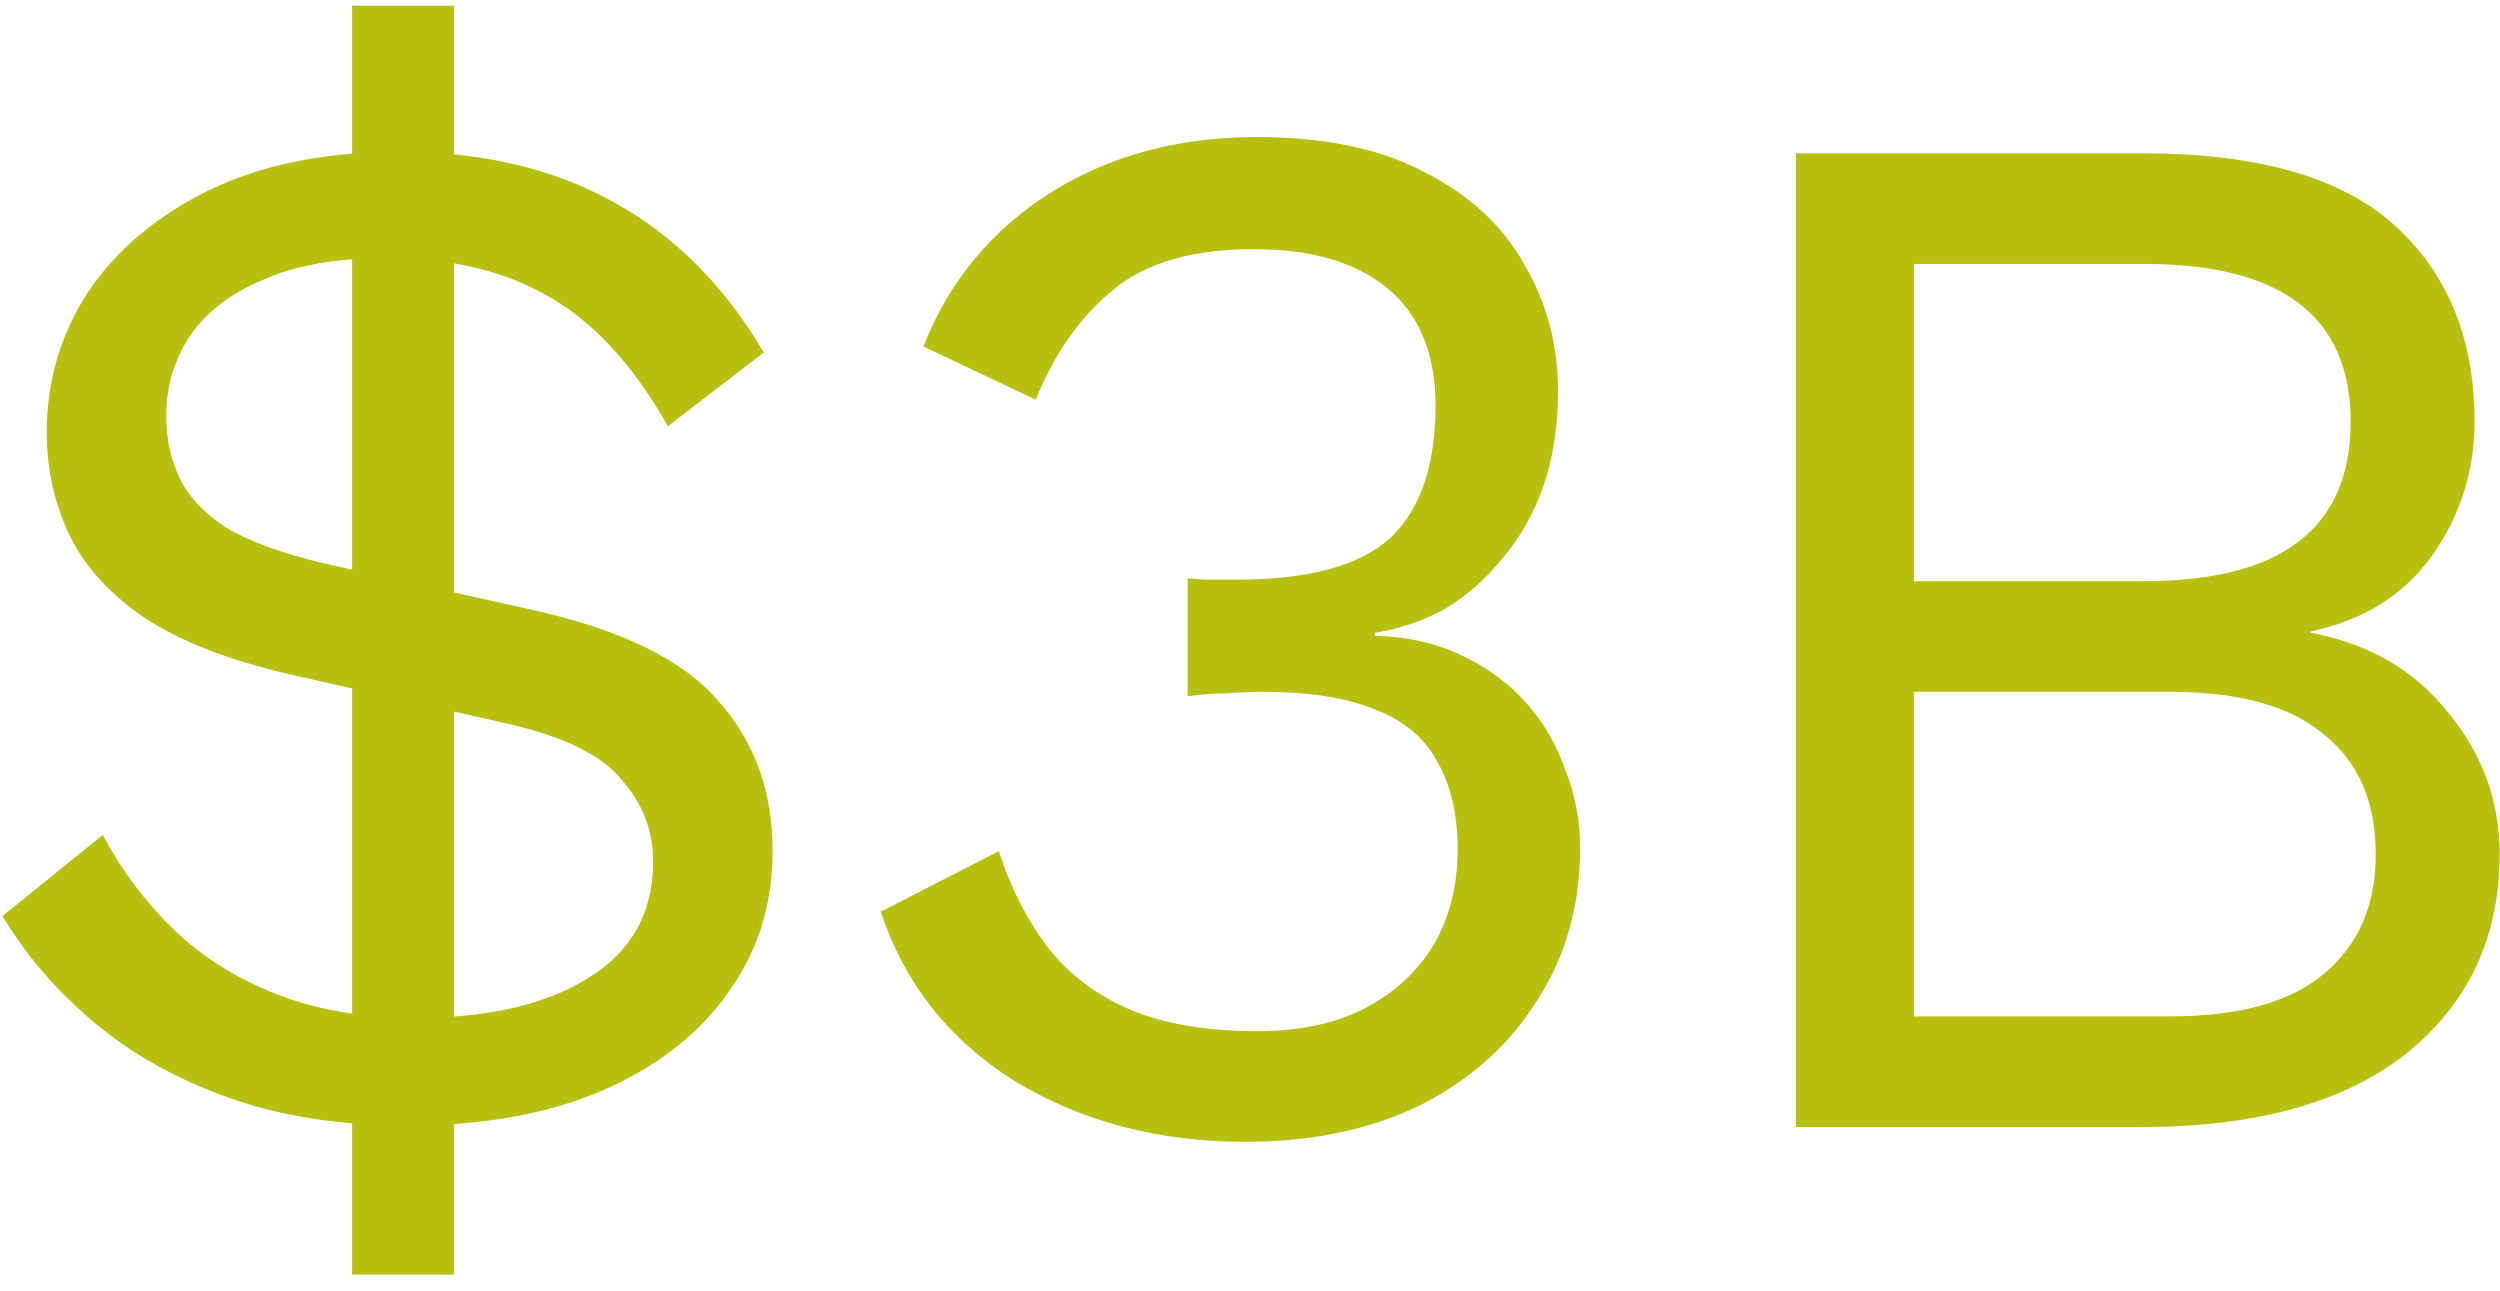
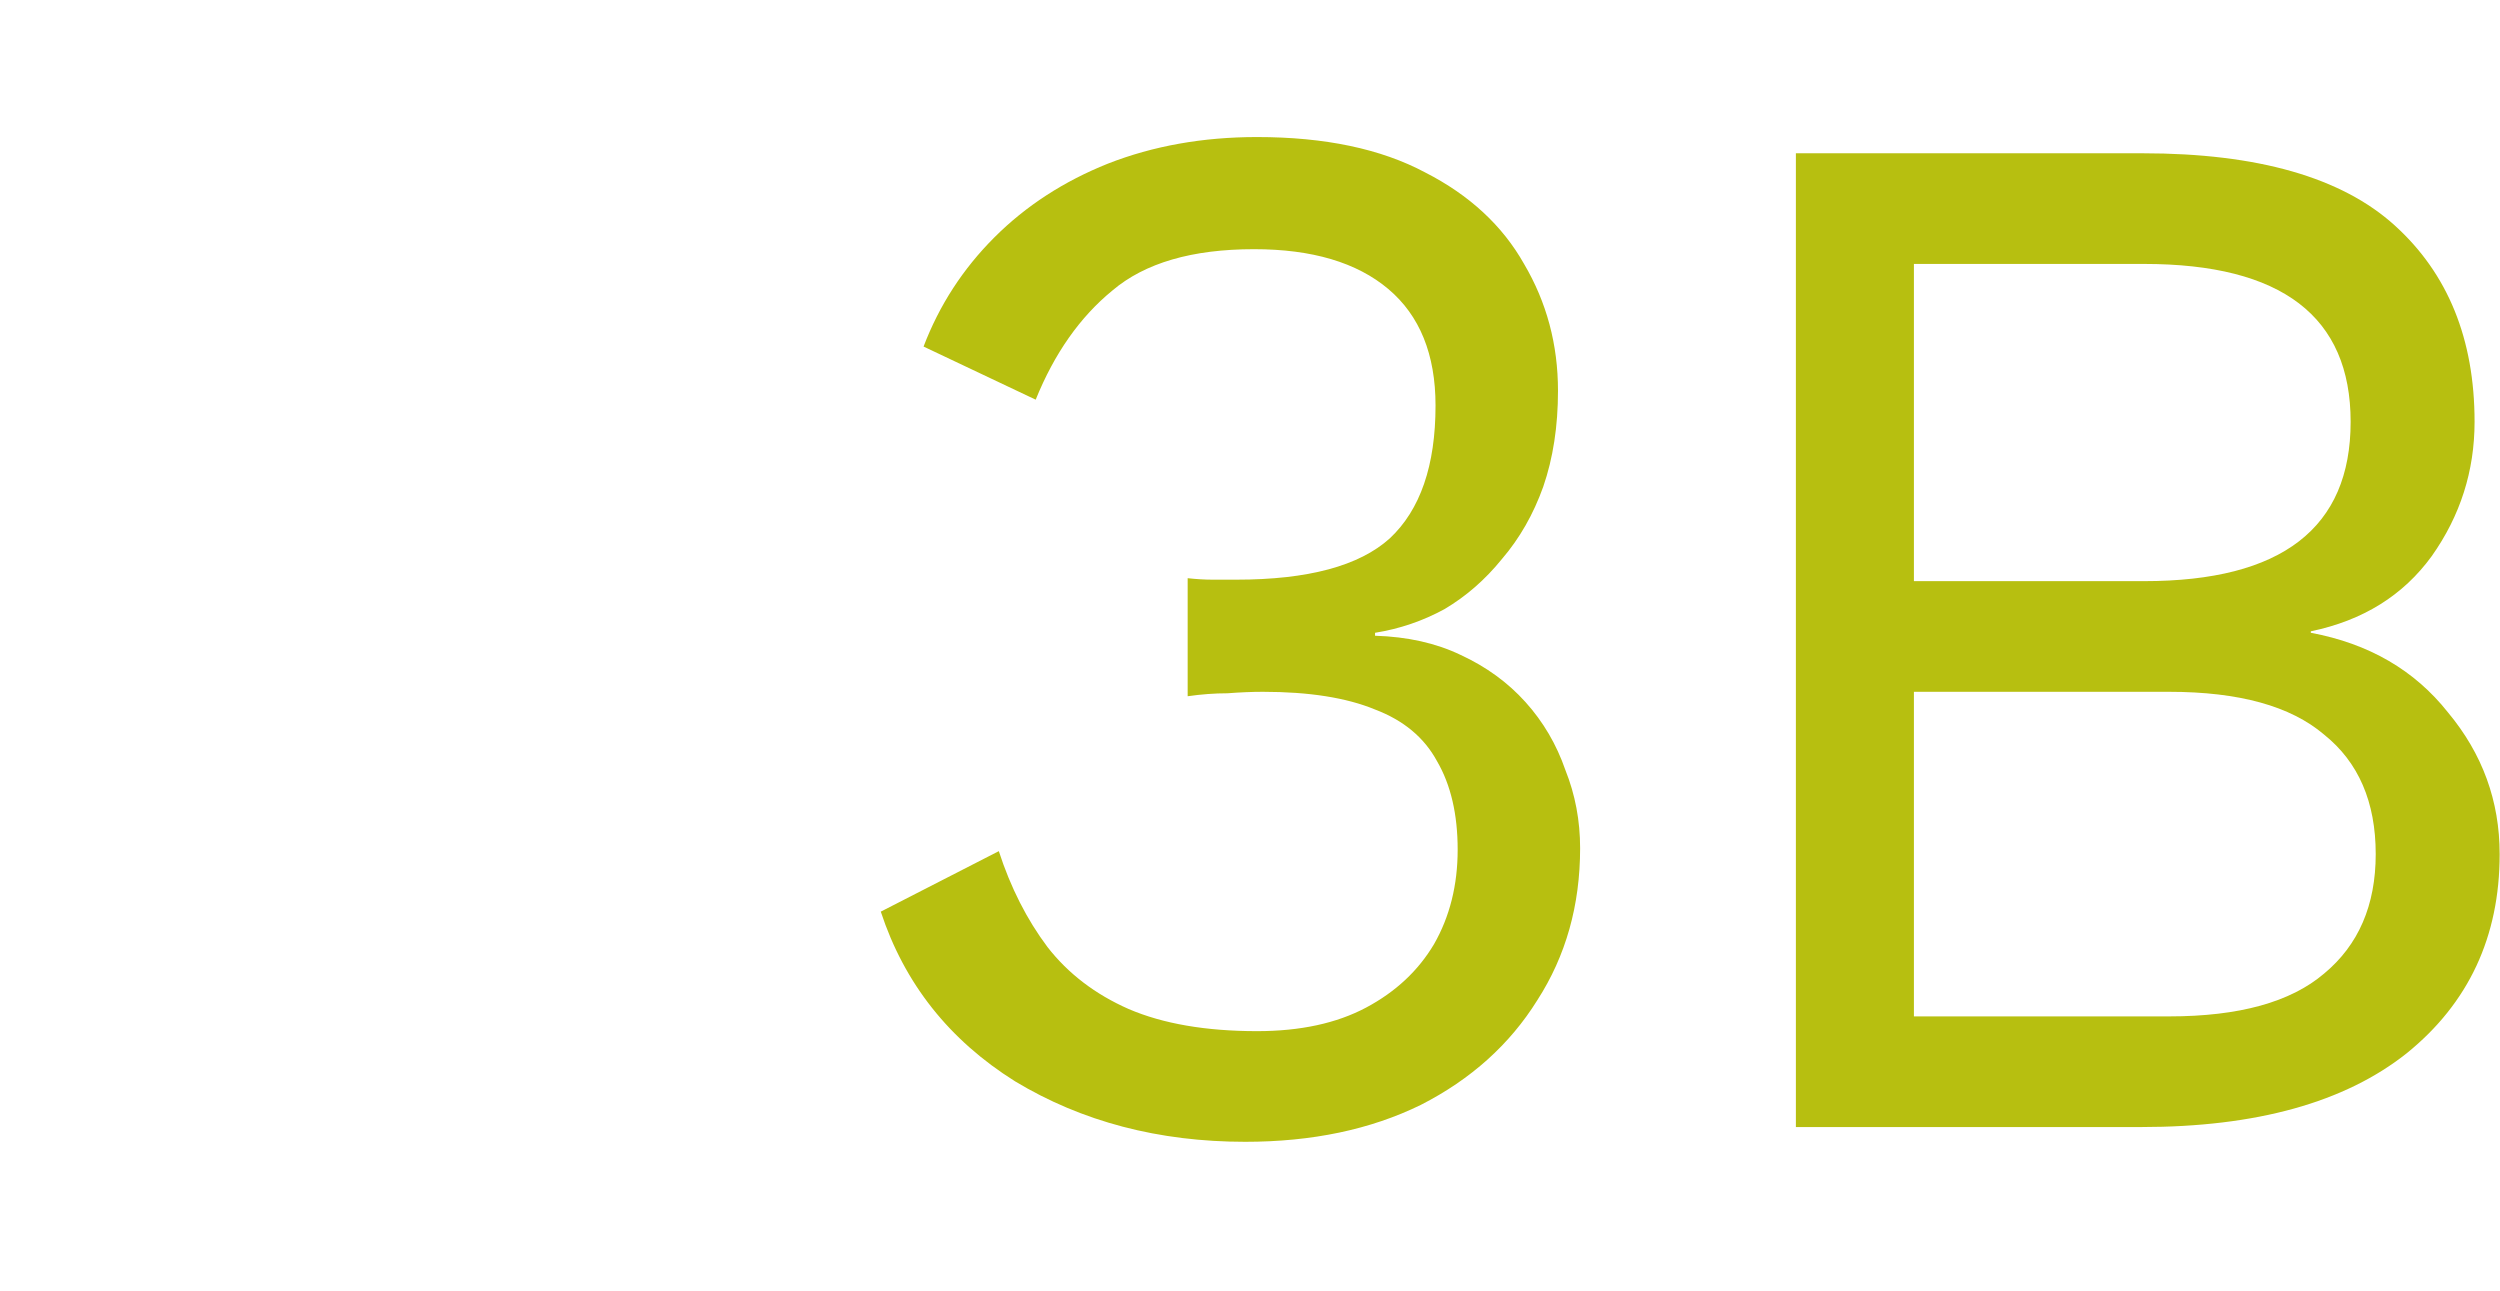
<svg xmlns="http://www.w3.org/2000/svg" width="122" height="63" viewBox="0 0 122 63" fill="none">
  <path d="M87.639 55V7.48H104.559C110.175 7.48 114.279 8.656 116.871 11.008C119.463 13.36 120.759 16.552 120.759 20.584C120.759 22.984 120.063 25.168 118.671 27.136C117.279 29.056 115.311 30.28 112.767 30.808V30.88C115.599 31.408 117.831 32.704 119.463 34.768C121.143 36.784 121.983 39.088 121.983 41.68C121.983 45.712 120.471 48.952 117.447 51.4C114.423 53.8 110.103 55 104.487 55H87.639ZM93.399 49.6H105.855C109.263 49.6 111.783 48.904 113.415 47.512C115.095 46.12 115.935 44.176 115.935 41.68C115.935 39.136 115.095 37.192 113.415 35.848C111.783 34.456 109.263 33.76 105.855 33.76H93.399V49.6ZM93.399 28.36H104.631C111.351 28.36 114.711 25.768 114.711 20.584C114.711 15.448 111.351 12.88 104.631 12.88H93.399V28.36Z" fill="#B7BF10" />
  <path d="M60.766 55.72C56.542 55.72 52.798 54.736 49.534 52.768C46.318 50.752 44.134 47.992 42.982 44.488L48.742 41.536C49.318 43.312 50.11 44.872 51.118 46.216C52.126 47.512 53.446 48.52 55.078 49.24C56.758 49.96 58.846 50.32 61.342 50.32C63.454 50.32 65.23 49.936 66.67 49.168C68.11 48.4 69.214 47.368 69.982 46.072C70.75 44.728 71.134 43.192 71.134 41.464C71.134 39.736 70.798 38.296 70.126 37.144C69.502 35.992 68.494 35.152 67.102 34.624C65.71 34.048 63.886 33.76 61.63 33.76C61.102 33.76 60.526 33.784 59.902 33.832C59.278 33.832 58.63 33.88 57.958 33.976V28.216C58.39 28.264 58.798 28.288 59.182 28.288C59.614 28.288 59.998 28.288 60.334 28.288C63.838 28.288 66.334 27.616 67.822 26.272C69.31 24.88 70.054 22.72 70.054 19.792C70.054 17.296 69.286 15.4 67.75 14.104C66.214 12.808 64.03 12.16 61.198 12.16C58.174 12.16 55.87 12.832 54.286 14.176C52.702 15.472 51.454 17.248 50.542 19.504L45.07 16.912C45.838 14.896 46.99 13.12 48.526 11.584C50.062 10.048 51.91 8.848 54.07 7.984C56.278 7.12 58.702 6.688 61.342 6.688C64.654 6.688 67.39 7.264 69.55 8.416C71.71 9.52 73.318 11.008 74.374 12.88C75.478 14.752 76.03 16.816 76.03 19.072C76.03 20.8 75.79 22.36 75.31 23.752C74.83 25.096 74.158 26.272 73.294 27.28C72.478 28.288 71.542 29.104 70.486 29.728C69.43 30.304 68.302 30.688 67.102 30.88V31.024C68.686 31.072 70.078 31.384 71.278 31.96C72.526 32.536 73.582 33.304 74.446 34.264C75.31 35.224 75.958 36.328 76.39 37.576C76.87 38.776 77.11 40.048 77.11 41.392C77.11 44.176 76.414 46.648 75.022 48.808C73.678 50.968 71.782 52.672 69.334 53.92C66.886 55.12 64.03 55.72 60.766 55.72Z" fill="#B7BF10" />
-   <path d="M19.921 54.928C16.609 54.928 13.681 54.472 11.137 53.56C8.593 52.648 6.409 51.424 4.585 49.888C2.761 48.352 1.273 46.624 0.121 44.704L5.017 40.744C5.929 42.472 7.081 44.008 8.473 45.352C9.865 46.696 11.545 47.752 13.513 48.52C15.481 49.288 17.737 49.672 20.281 49.672C23.833 49.672 26.641 49.024 28.705 47.728C30.817 46.432 31.873 44.536 31.873 42.04C31.873 40.552 31.369 39.232 30.361 38.08C29.401 36.88 27.577 35.968 24.889 35.344L14.089 32.896C11.209 32.224 8.905 31.336 7.177 30.232C5.449 29.08 4.201 27.736 3.433 26.2C2.665 24.616 2.281 22.912 2.281 21.088C2.281 18.592 2.953 16.312 4.297 14.248C5.689 12.184 7.657 10.528 10.201 9.28C12.793 8.032 15.889 7.408 19.489 7.408C23.521 7.408 27.001 8.224 29.929 9.856C32.905 11.488 35.353 13.936 37.273 17.2L32.593 20.8C30.913 17.824 28.969 15.712 26.761 14.464C24.601 13.216 21.985 12.592 18.913 12.592C16.417 12.592 14.377 12.952 12.793 13.672C11.209 14.344 10.033 15.256 9.265 16.408C8.497 17.56 8.113 18.856 8.113 20.296C8.113 21.4 8.329 22.408 8.761 23.32C9.193 24.232 9.961 25.048 11.065 25.768C12.217 26.44 13.801 27.016 15.817 27.496L25.825 29.728C30.241 30.688 33.313 32.176 35.041 34.192C36.817 36.16 37.705 38.608 37.705 41.536C37.705 44.176 36.961 46.504 35.473 48.52C34.033 50.536 31.969 52.12 29.281 53.272C26.641 54.376 23.521 54.928 19.921 54.928ZM17.185 62.2V0.28H22.153V62.2H17.185Z" fill="#B7BF10" />
</svg>